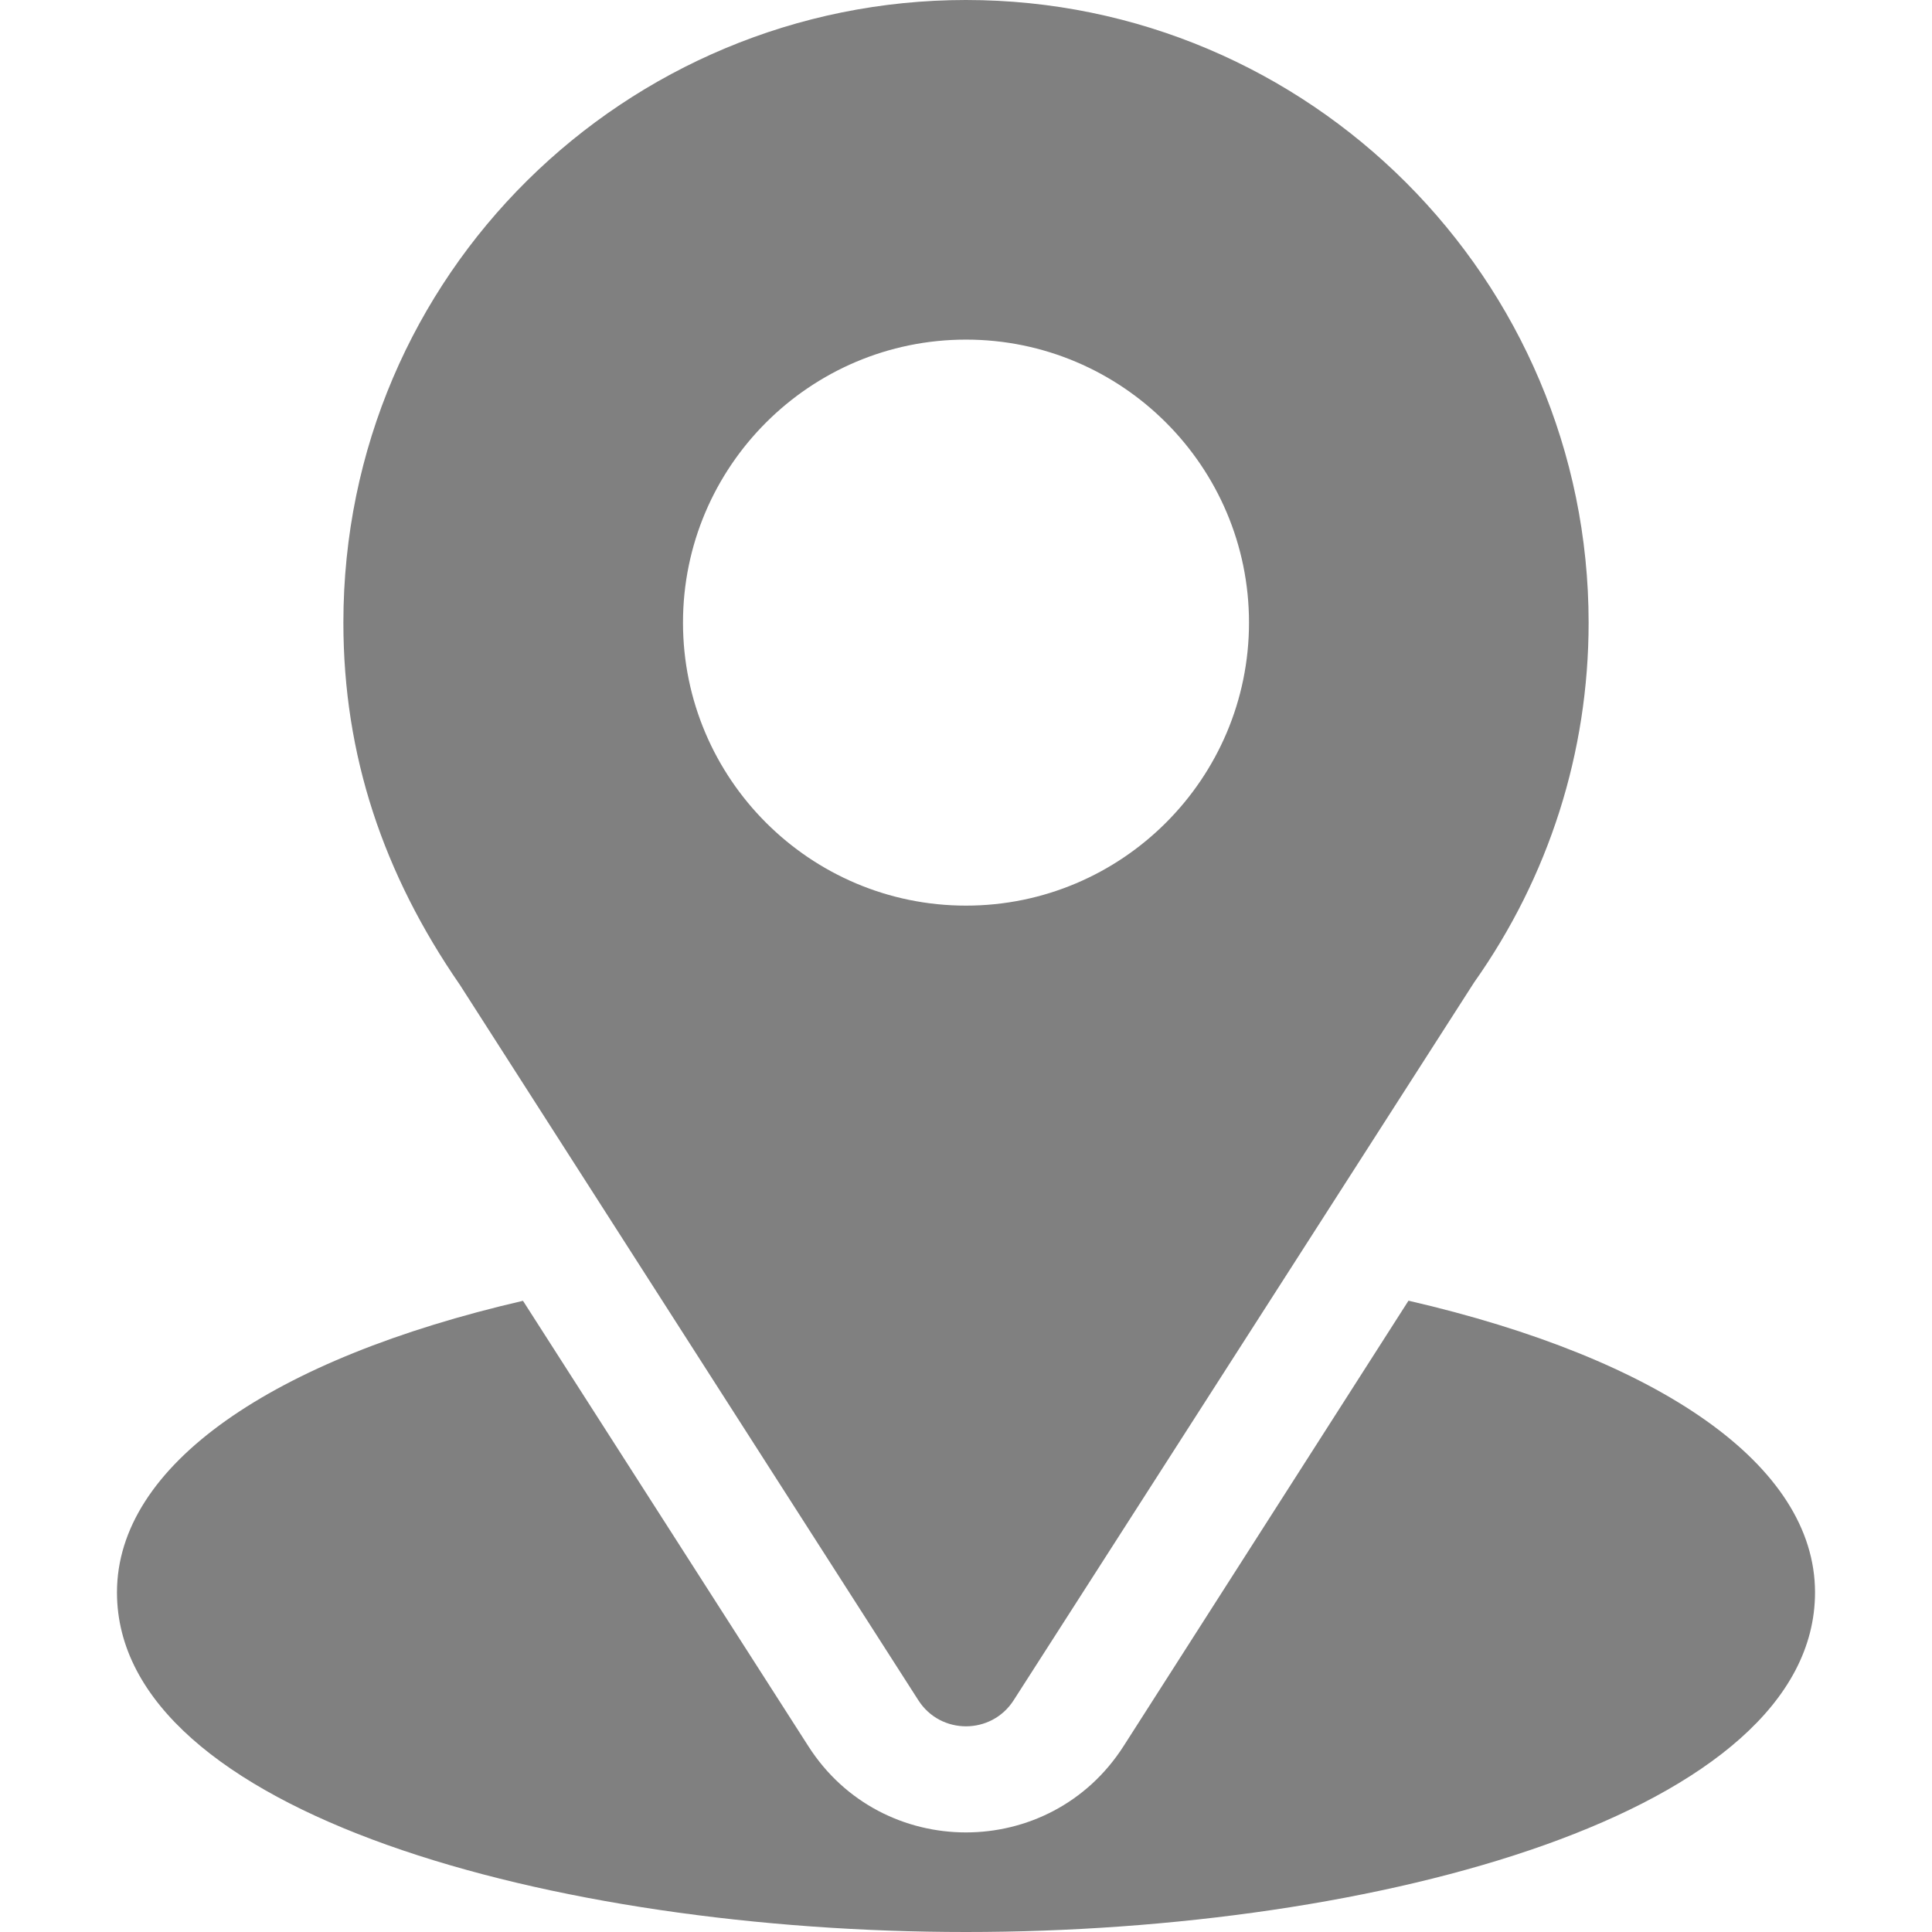
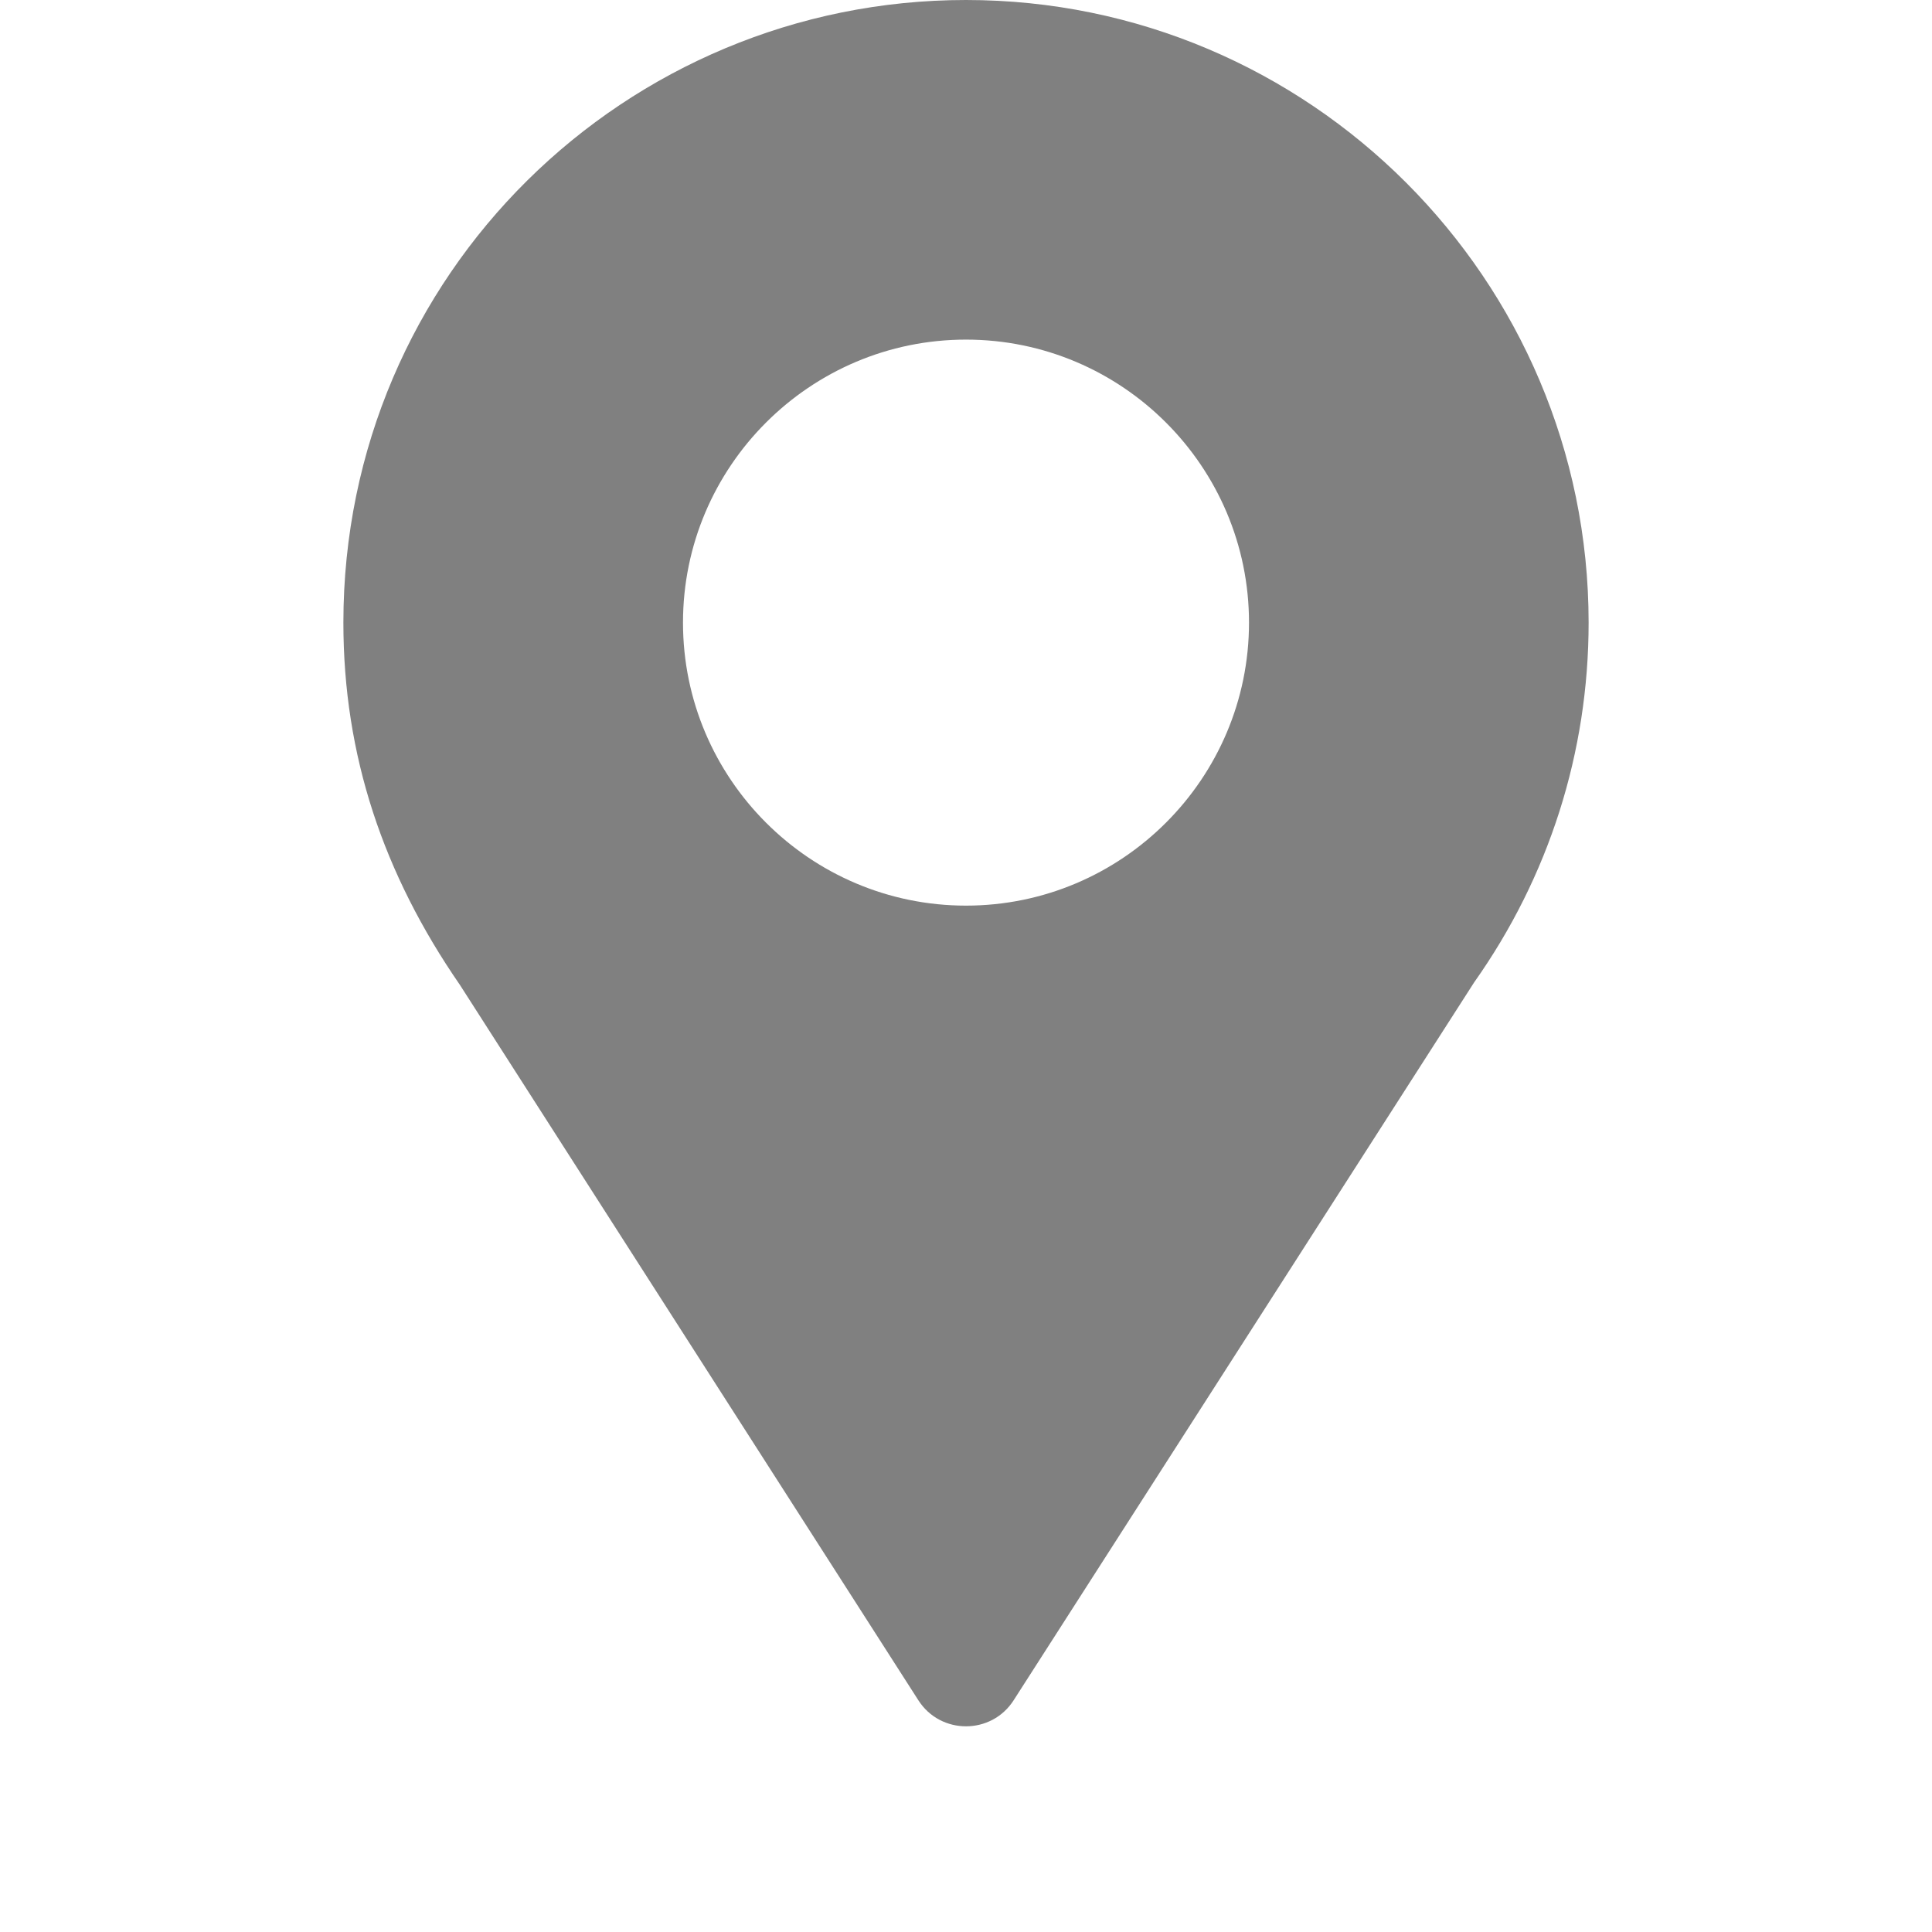
<svg xmlns="http://www.w3.org/2000/svg" version="1.1" id="Capa_1" x="0px" y="0px" viewBox="0 0 512 512" style="enable-background:new 0 0 512 512;" xml:space="preserve">
  <g>
    <g>
      <path fill="#808080" d="M256,0C166.035,0,91,72.47,91,165c0,35.202,10.578,66.592,30.879,96.006l121.494,189.58    c5.894,9.216,19.372,9.198,25.254,0l122.021-190.225C410.512,232.28,421,199.307,421,165C421,74.019,346.981,0,256,0z M256,240    c-41.353,0-75-33.647-75-75c0-41.353,33.647-75,75-75c41.353,0,75,33.647,75,75C331,206.353,297.353,240,256,240z" />
    </g>
  </g>
  <g>
    <g>
-       <path fill="#808080" d="M373.264,344.695l-75.531,118.087c-19.551,30.482-64.024,30.382-83.481,0.029l-75.654-118.085    C72.034,360.116,31,388.309,31,422c0,58.462,115.928,90,225,90s225-31.538,225-90C481,388.285,439.909,360.077,373.264,344.695z" />
-     </g>
+       </g>
  </g>
  <g>
</g>
  <g>
</g>
  <g>
</g>
  <g>
</g>
  <g>
</g>
  <g>
</g>
  <g>
</g>
  <g>
</g>
  <g>
</g>
  <g>
</g>
  <g>
</g>
  <g>
</g>
  <g>
</g>
  <g>
</g>
  <g>
</g>
</svg>